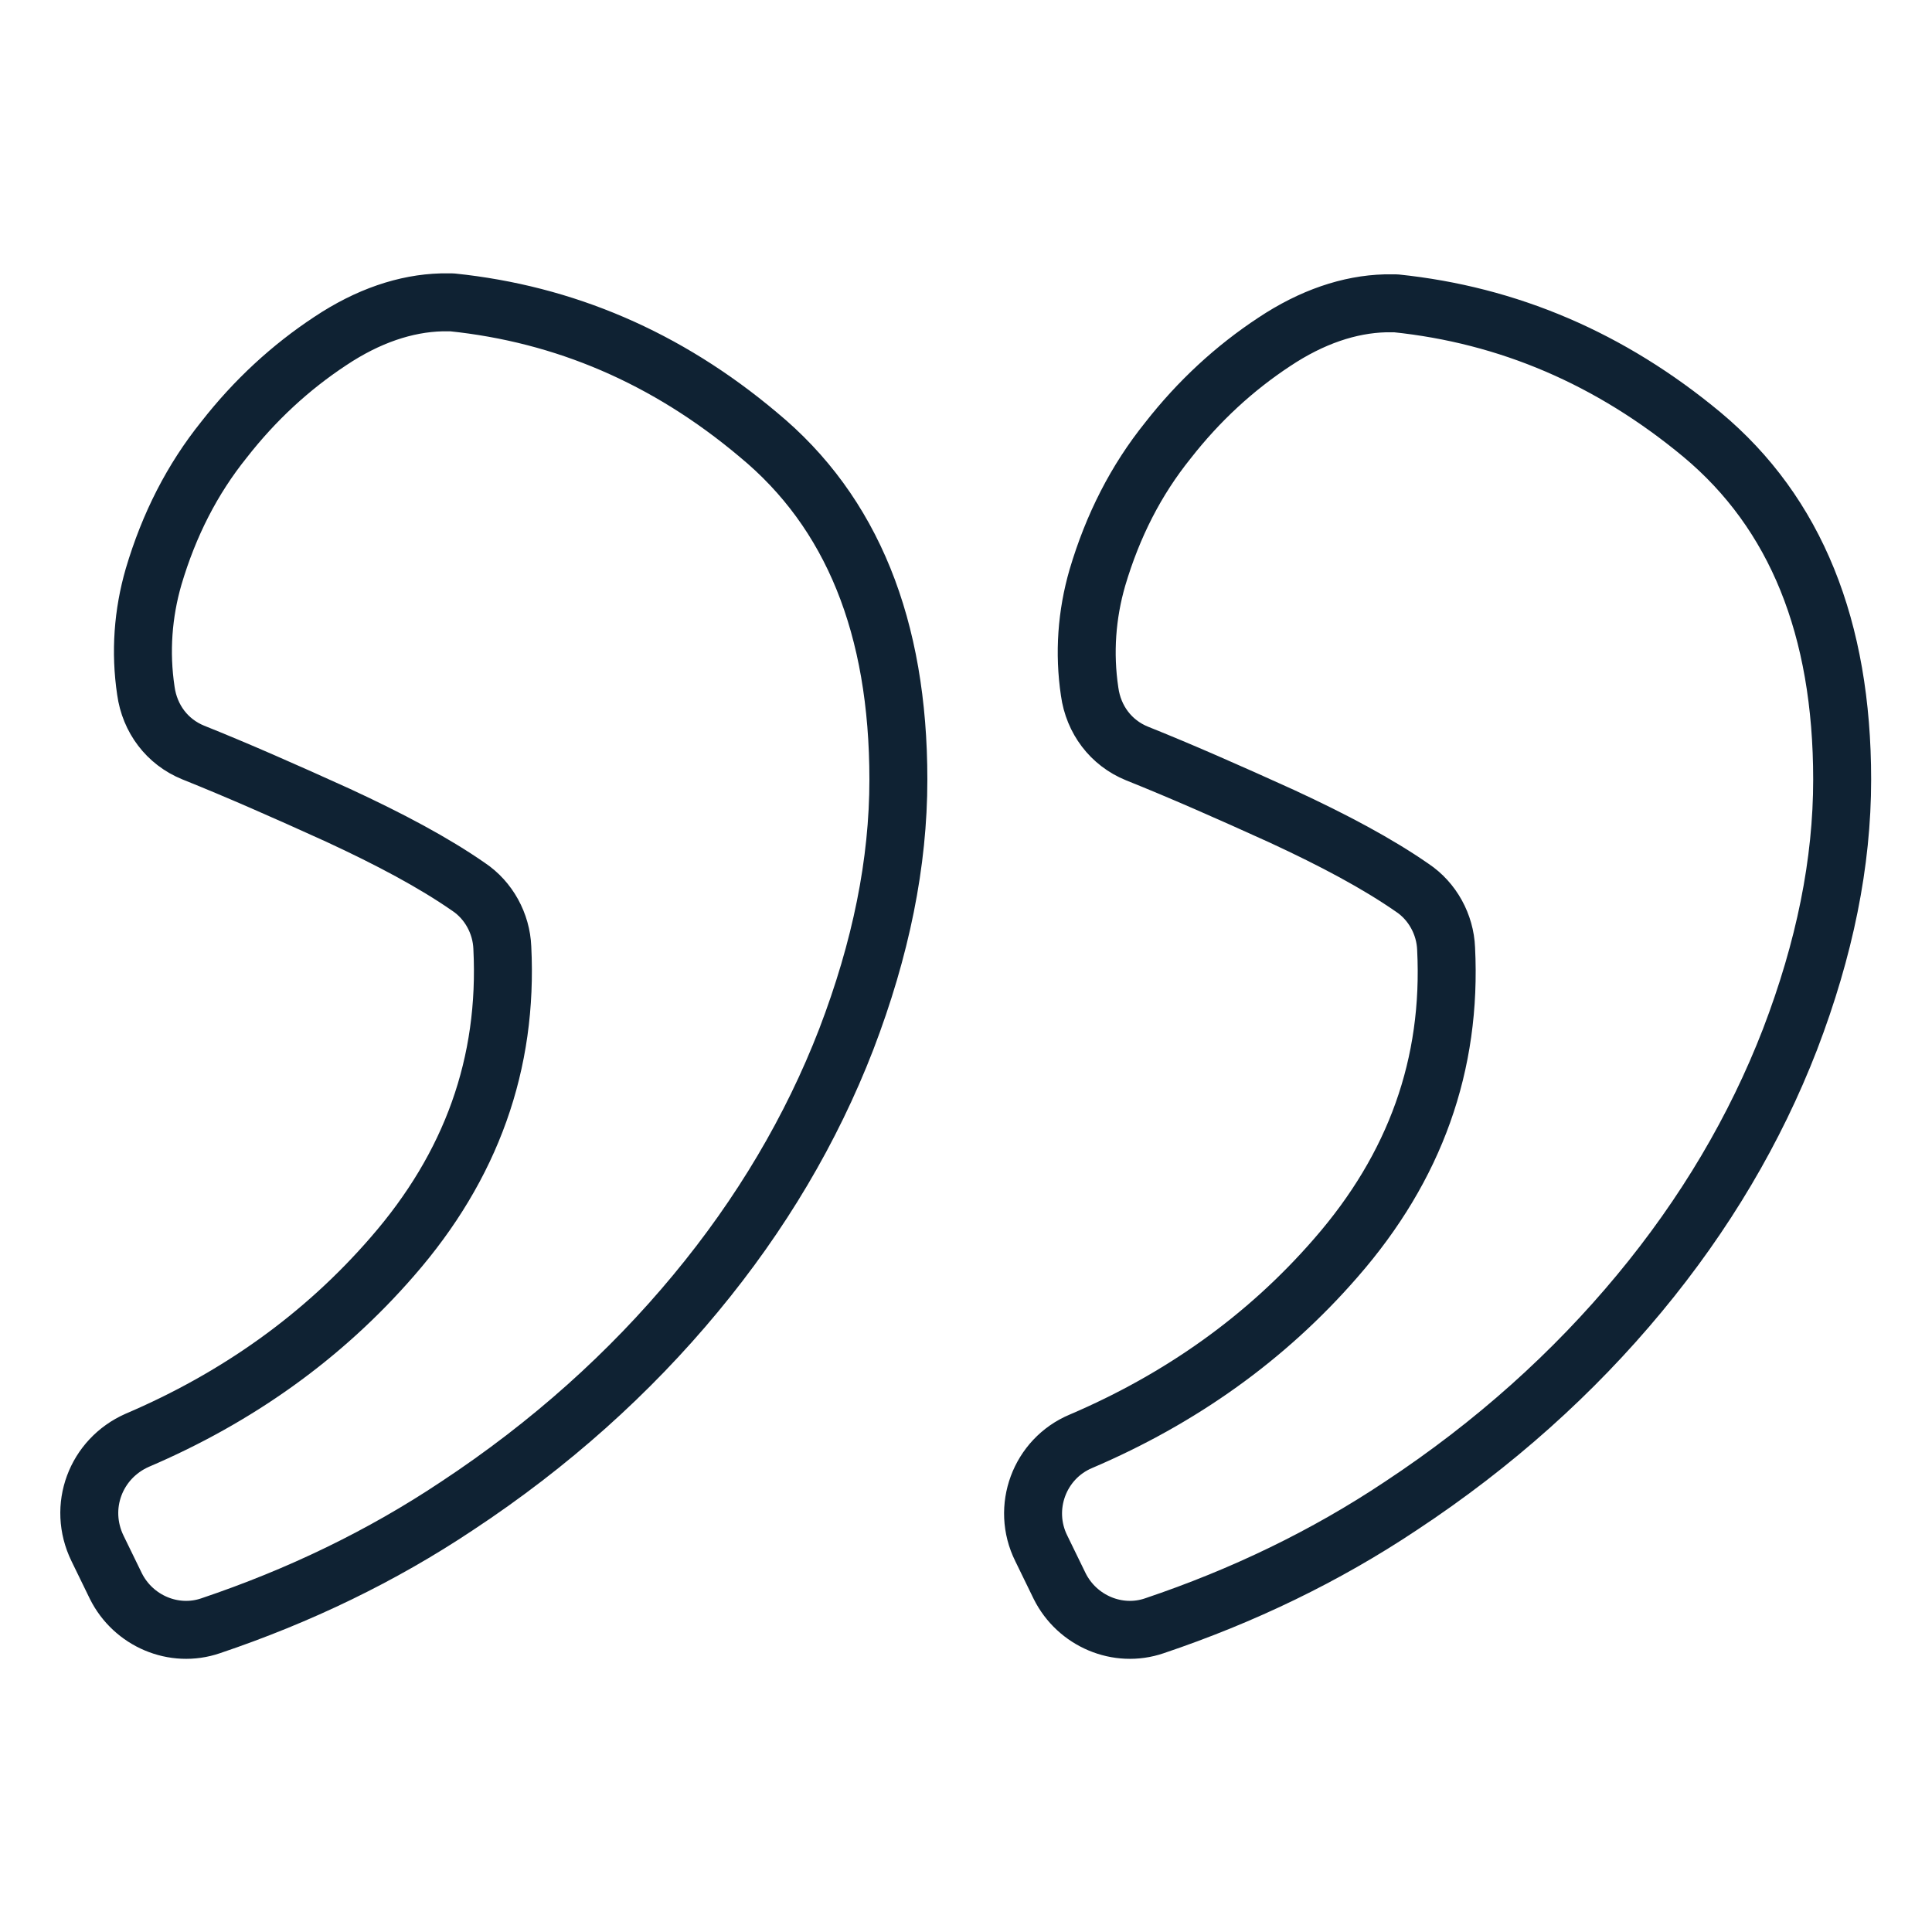
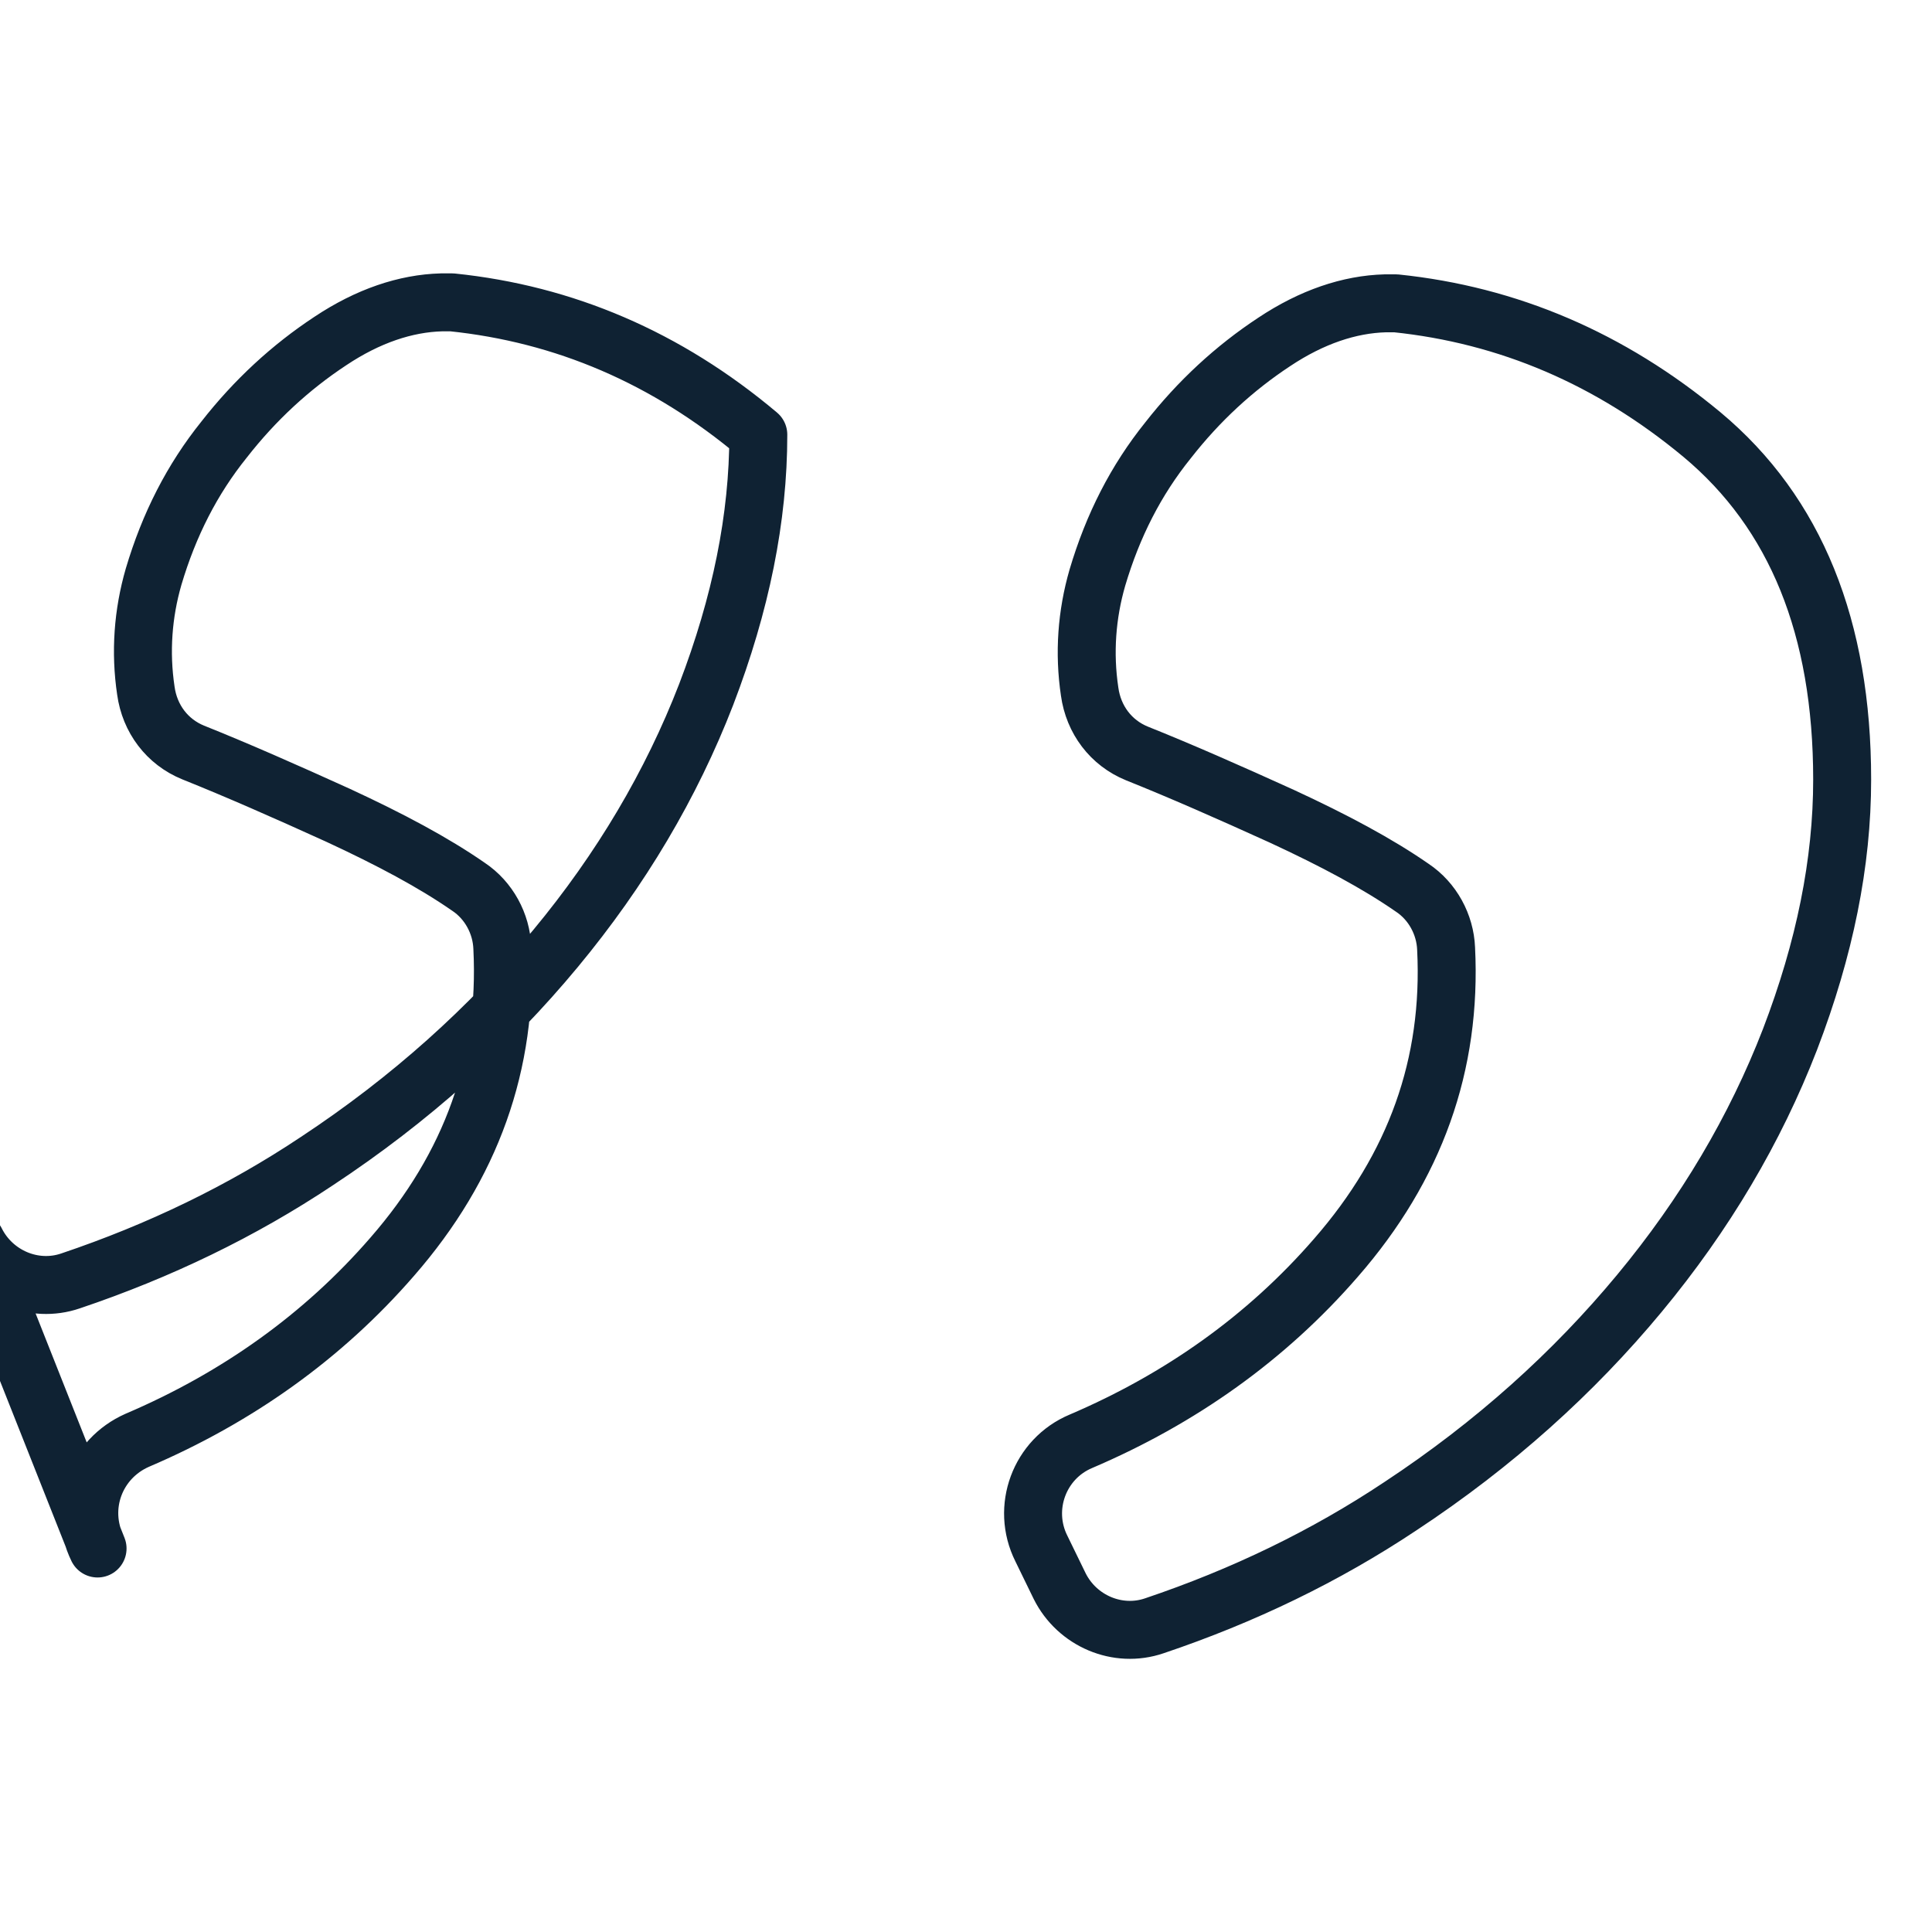
<svg xmlns="http://www.w3.org/2000/svg" version="1.1" id="Calque_1" x="0px" y="0px" width="200px" height="200px" viewBox="0 0 200 200" style="enable-background:new 0 0 200 200;" xml:space="preserve">
  <g>
-     <path fill="none" stroke="#0F2233" stroke-width="6" stroke-linecap="round" stroke-linejoin="round" stroke-miterlimit="10" d="M10.1,160.3C8,156,9.9,151,14.2,149.1c10.3-4.4,19.2-10.7,26.4-19c8.2-9.4,12-20,11.4-32   c-0.1-2.5-1.4-4.9-3.5-6.3c-3.6-2.5-8.1-4.9-13.5-7.4c-5.5-2.5-10.5-4.7-15-6.5c-2.7-1.1-4.5-3.5-4.9-6.4c-0.6-4-0.3-8,0.8-11.8   c1.6-5.4,4-10.1,7.3-14.2c3.2-4.1,6.9-7.5,11-10.2c3.9-2.6,7.8-3.9,11.5-4c0.4,0,0.7,0,1.1,0C58.4,32.5,69,37,78.5,45   C88.2,53,93,64.9,93,80.7c0,8.6-1.8,17.5-5.4,26.9c-3.6,9.3-8.8,18.1-15.6,26.3c-6.8,8.2-15,15.6-24.7,22   c-7.8,5.2-16.3,9.3-25.5,12.4c-3.8,1.3-8-0.5-9.8-4.1L10.1,160.3z M107.8,160.3c-2.1-4.2-0.2-9.3,4.1-11.1   c10.3-4.4,19.2-10.7,26.4-19c8.2-9.4,12-20,11.4-32c-0.1-2.5-1.4-4.9-3.5-6.3c-3.6-2.5-8.1-4.9-13.5-7.4c-5.5-2.5-10.5-4.7-15-6.5   c-2.7-1.1-4.5-3.5-4.9-6.4c-0.6-4-0.3-8,0.8-11.8c1.6-5.4,4-10.1,7.3-14.2c3.2-4.1,6.9-7.5,11-10.2c3.9-2.6,7.8-3.9,11.5-4   c0.4,0,0.7,0,1.1,0c11.6,1.2,22.2,5.7,31.7,13.6c9.7,8.1,14.5,20,14.5,35.7c0,8.6-1.8,17.5-5.4,26.9c-3.6,9.3-8.8,18.1-15.6,26.3   c-6.8,8.2-15,15.6-24.7,22c-7.8,5.2-16.3,9.3-25.5,12.4c-3.8,1.3-8-0.5-9.8-4.1L107.8,160.3z" />
+     <path fill="none" stroke="#0F2233" stroke-width="6" stroke-linecap="round" stroke-linejoin="round" stroke-miterlimit="10" d="M10.1,160.3C8,156,9.9,151,14.2,149.1c10.3-4.4,19.2-10.7,26.4-19c8.2-9.4,12-20,11.4-32   c-0.1-2.5-1.4-4.9-3.5-6.3c-3.6-2.5-8.1-4.9-13.5-7.4c-5.5-2.5-10.5-4.7-15-6.5c-2.7-1.1-4.5-3.5-4.9-6.4c-0.6-4-0.3-8,0.8-11.8   c1.6-5.4,4-10.1,7.3-14.2c3.2-4.1,6.9-7.5,11-10.2c3.9-2.6,7.8-3.9,11.5-4c0.4,0,0.7,0,1.1,0C58.4,32.5,69,37,78.5,45   c0,8.6-1.8,17.5-5.4,26.9c-3.6,9.3-8.8,18.1-15.6,26.3c-6.8,8.2-15,15.6-24.7,22   c-7.8,5.2-16.3,9.3-25.5,12.4c-3.8,1.3-8-0.5-9.8-4.1L10.1,160.3z M107.8,160.3c-2.1-4.2-0.2-9.3,4.1-11.1   c10.3-4.4,19.2-10.7,26.4-19c8.2-9.4,12-20,11.4-32c-0.1-2.5-1.4-4.9-3.5-6.3c-3.6-2.5-8.1-4.9-13.5-7.4c-5.5-2.5-10.5-4.7-15-6.5   c-2.7-1.1-4.5-3.5-4.9-6.4c-0.6-4-0.3-8,0.8-11.8c1.6-5.4,4-10.1,7.3-14.2c3.2-4.1,6.9-7.5,11-10.2c3.9-2.6,7.8-3.9,11.5-4   c0.4,0,0.7,0,1.1,0c11.6,1.2,22.2,5.7,31.7,13.6c9.7,8.1,14.5,20,14.5,35.7c0,8.6-1.8,17.5-5.4,26.9c-3.6,9.3-8.8,18.1-15.6,26.3   c-6.8,8.2-15,15.6-24.7,22c-7.8,5.2-16.3,9.3-25.5,12.4c-3.8,1.3-8-0.5-9.8-4.1L107.8,160.3z" />
  </g>
</svg>